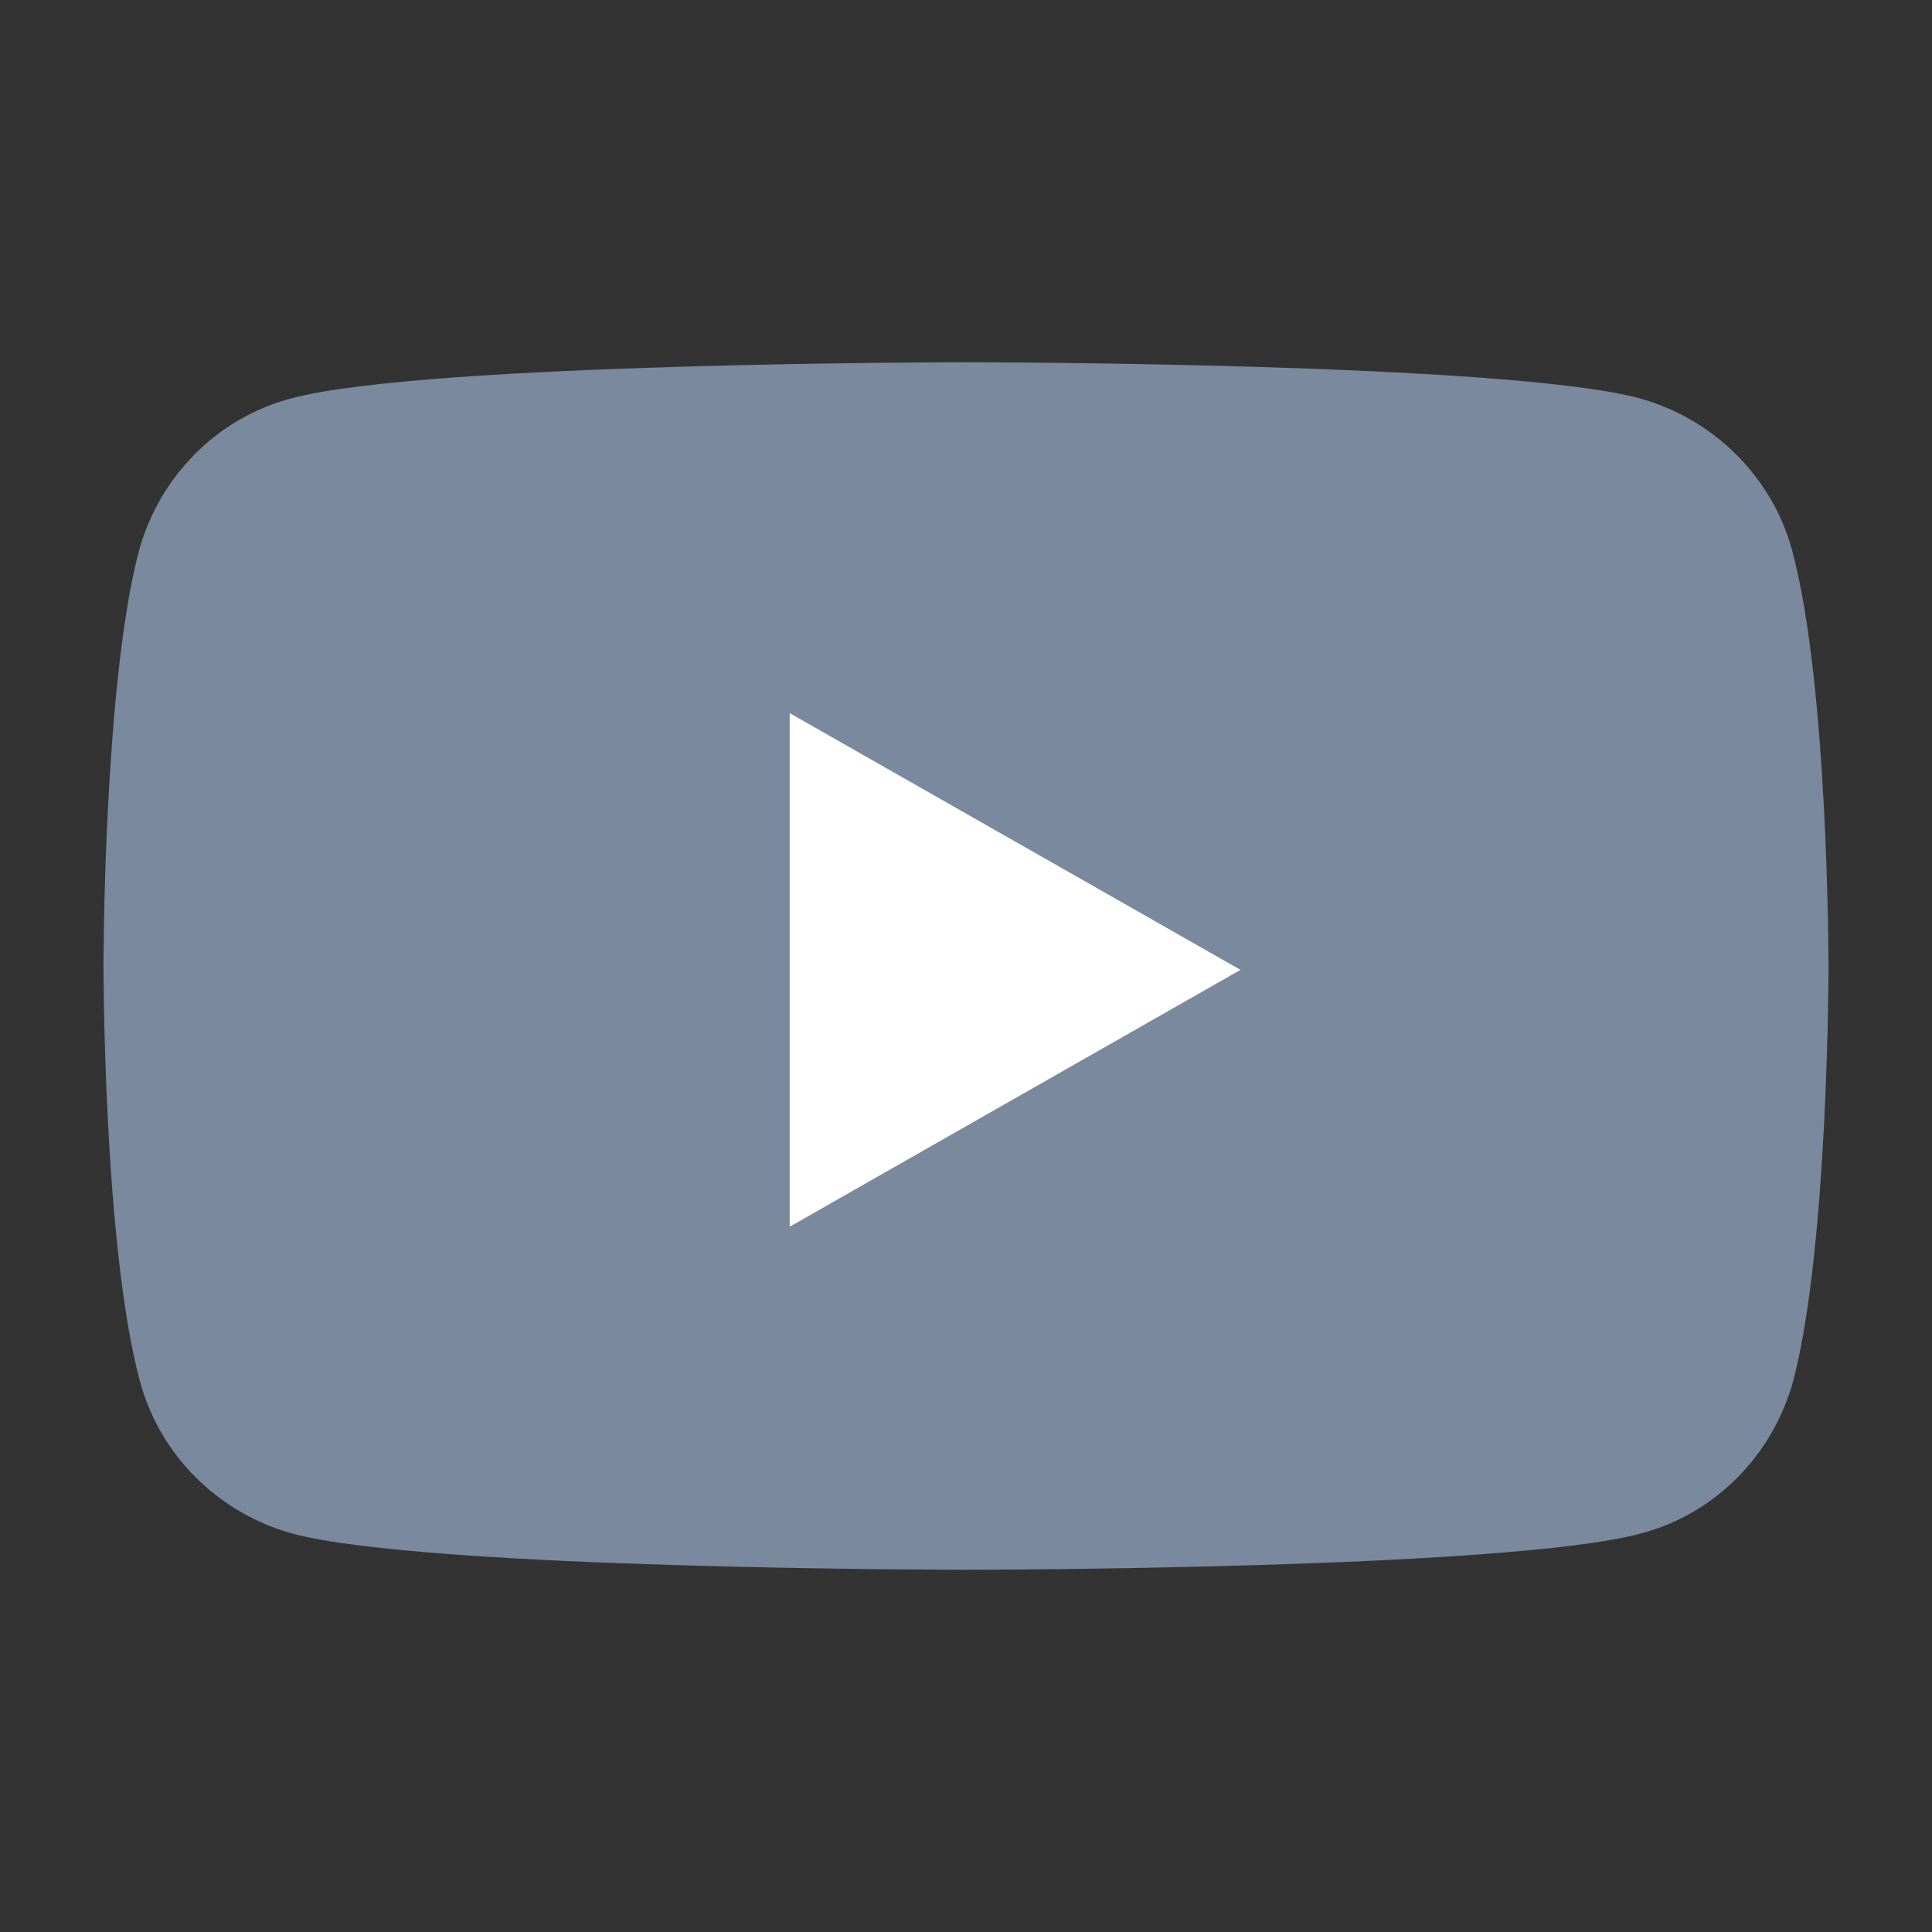
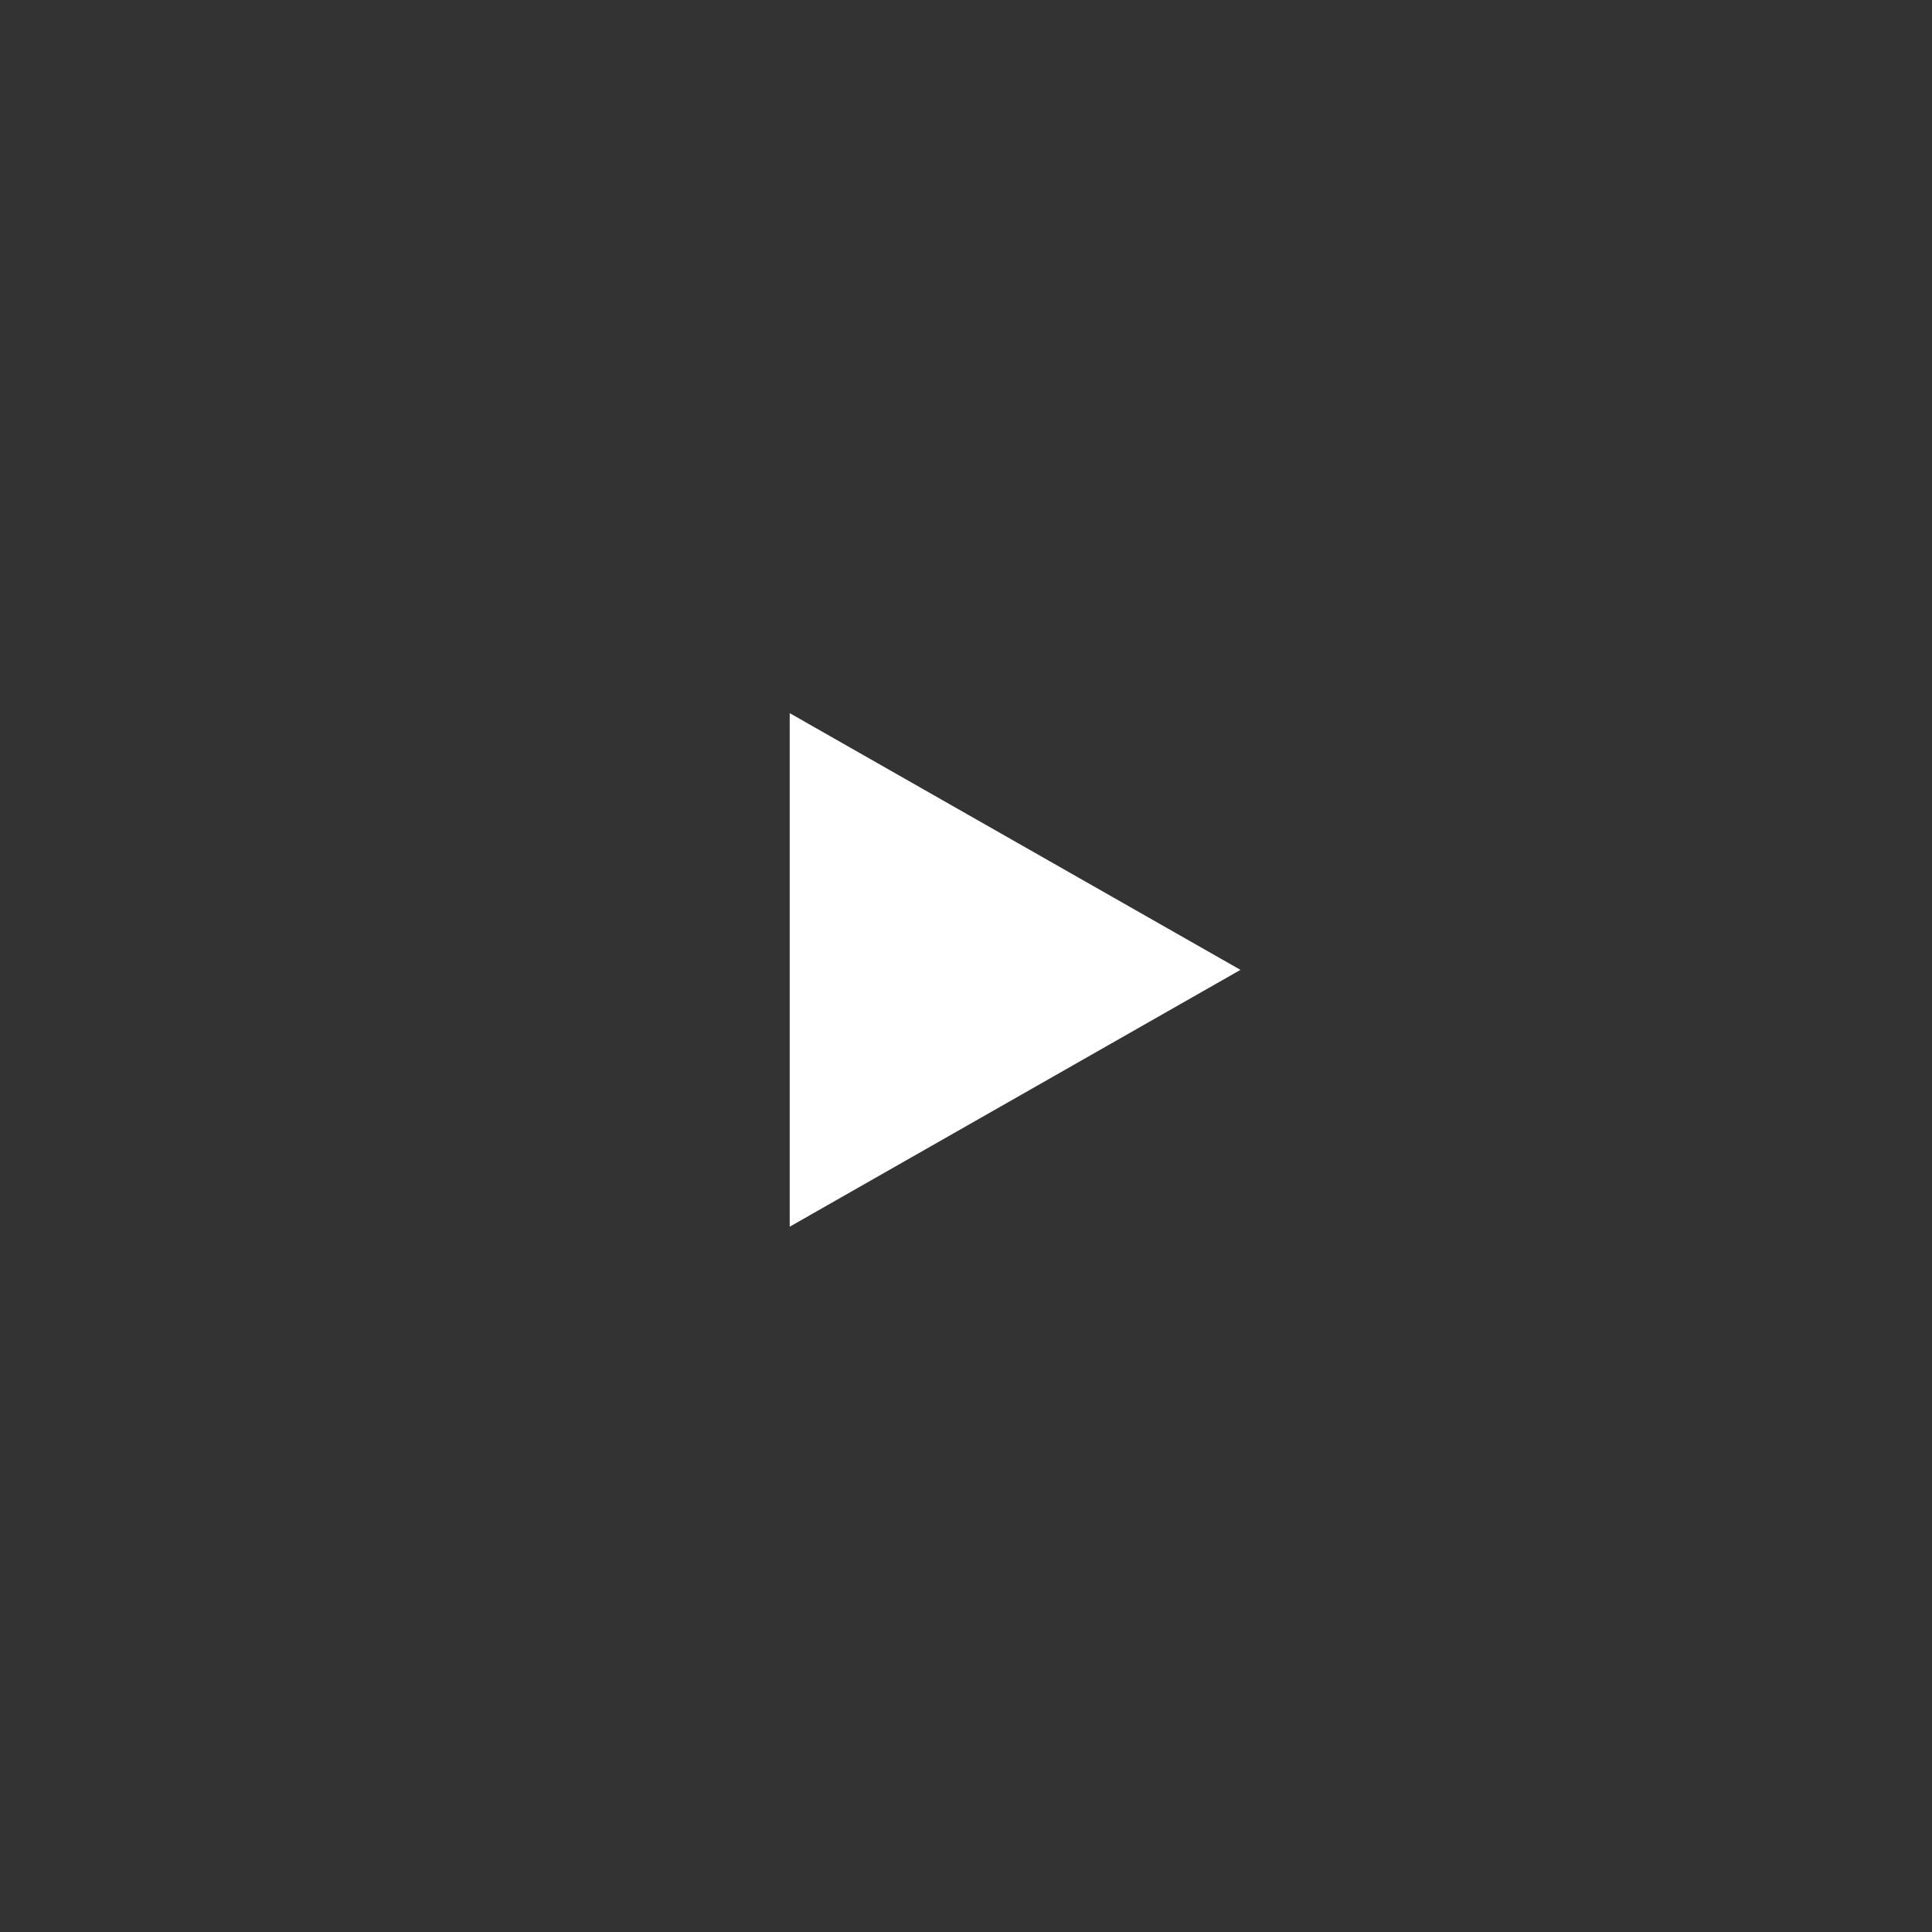
<svg xmlns="http://www.w3.org/2000/svg" width="16" height="16" viewBox="0 0 16 16" fill="none">
  <rect x="0" y="0" width="16" height="16" fill="#333333" stroke="none" />
-   <path d="M14.843 4.564C14.68 3.952 14.193 3.468 13.576 3.298C12.464 3 8 3 8 3C8 3 3.536 3 2.416 3.298C1.799 3.46 1.32 3.944 1.15 4.564C0.857 5.677 0.857 8 0.857 8C0.857 8 0.857 10.322 1.158 11.435C1.32 12.048 1.807 12.532 2.424 12.701C3.536 13 8 13 8 13C8 13 12.464 13 13.585 12.701C14.201 12.54 14.68 12.056 14.851 11.435C15.143 10.322 15.143 8 15.143 8C15.143 8 15.143 5.677 14.843 4.564Z" fill="#7A899E" />
  <path d="M6.54 10.159V5.906L10.273 8.032L6.54 10.159Z" fill="white" />
</svg>